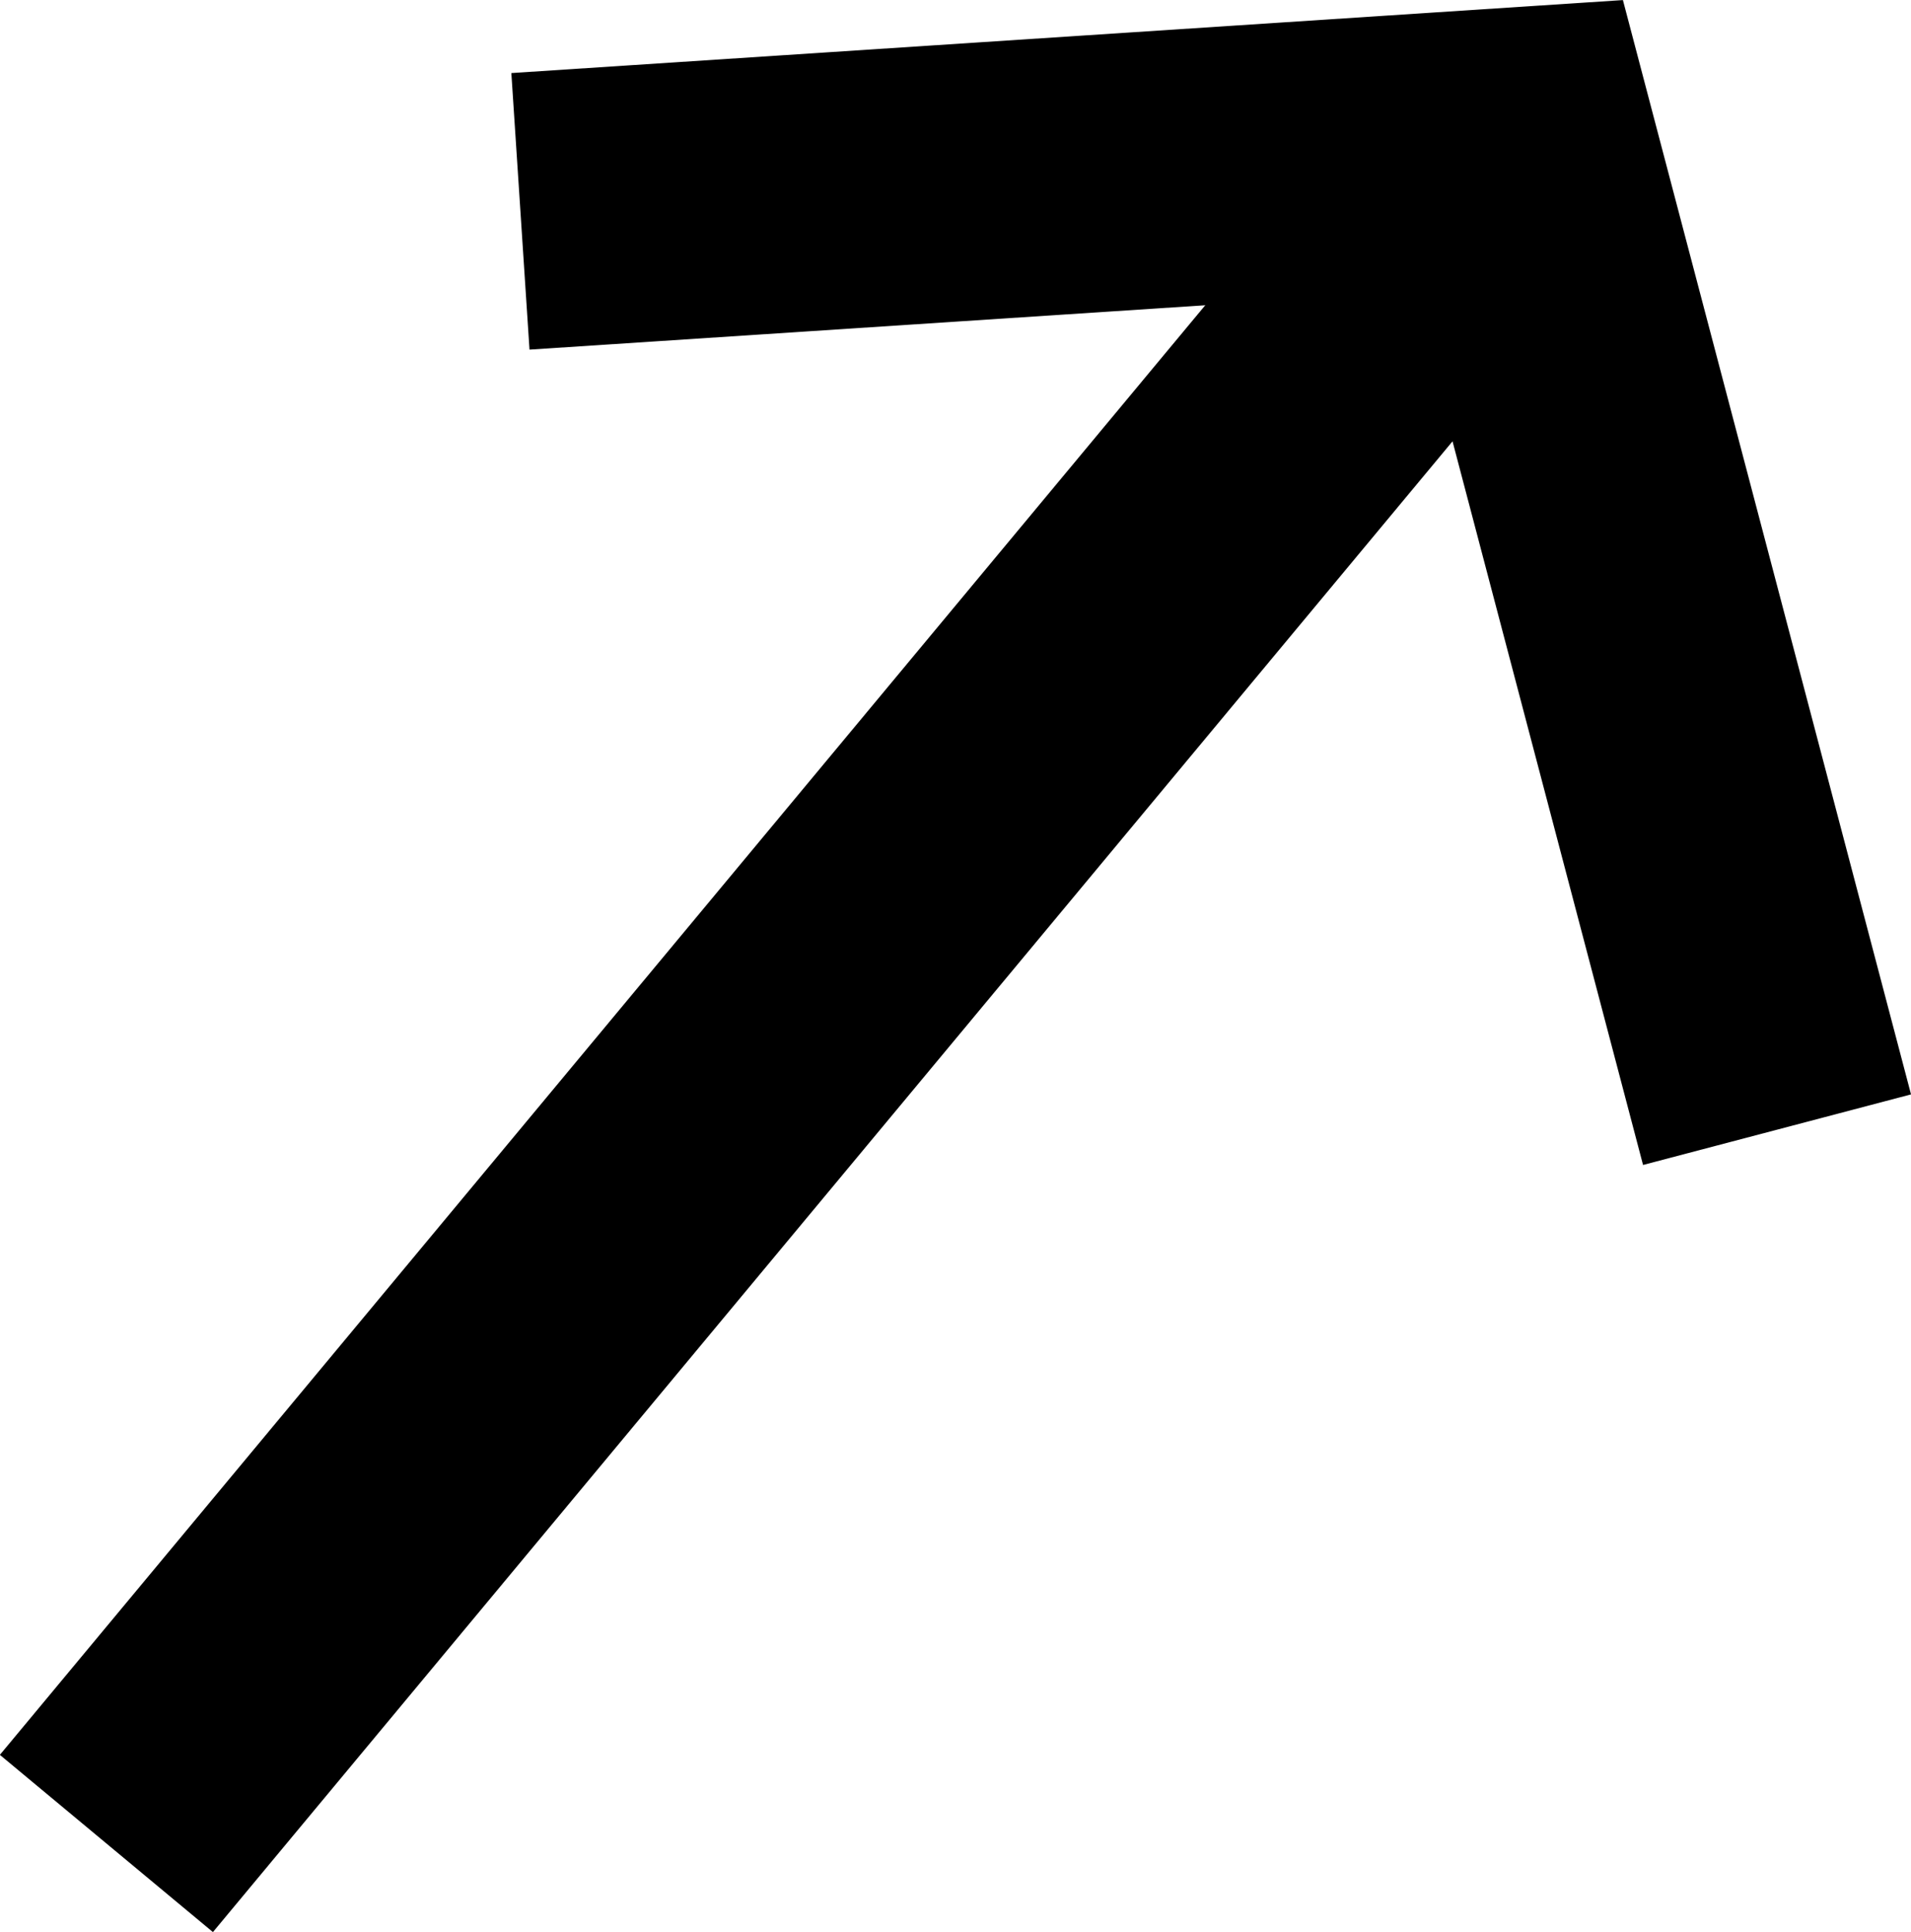
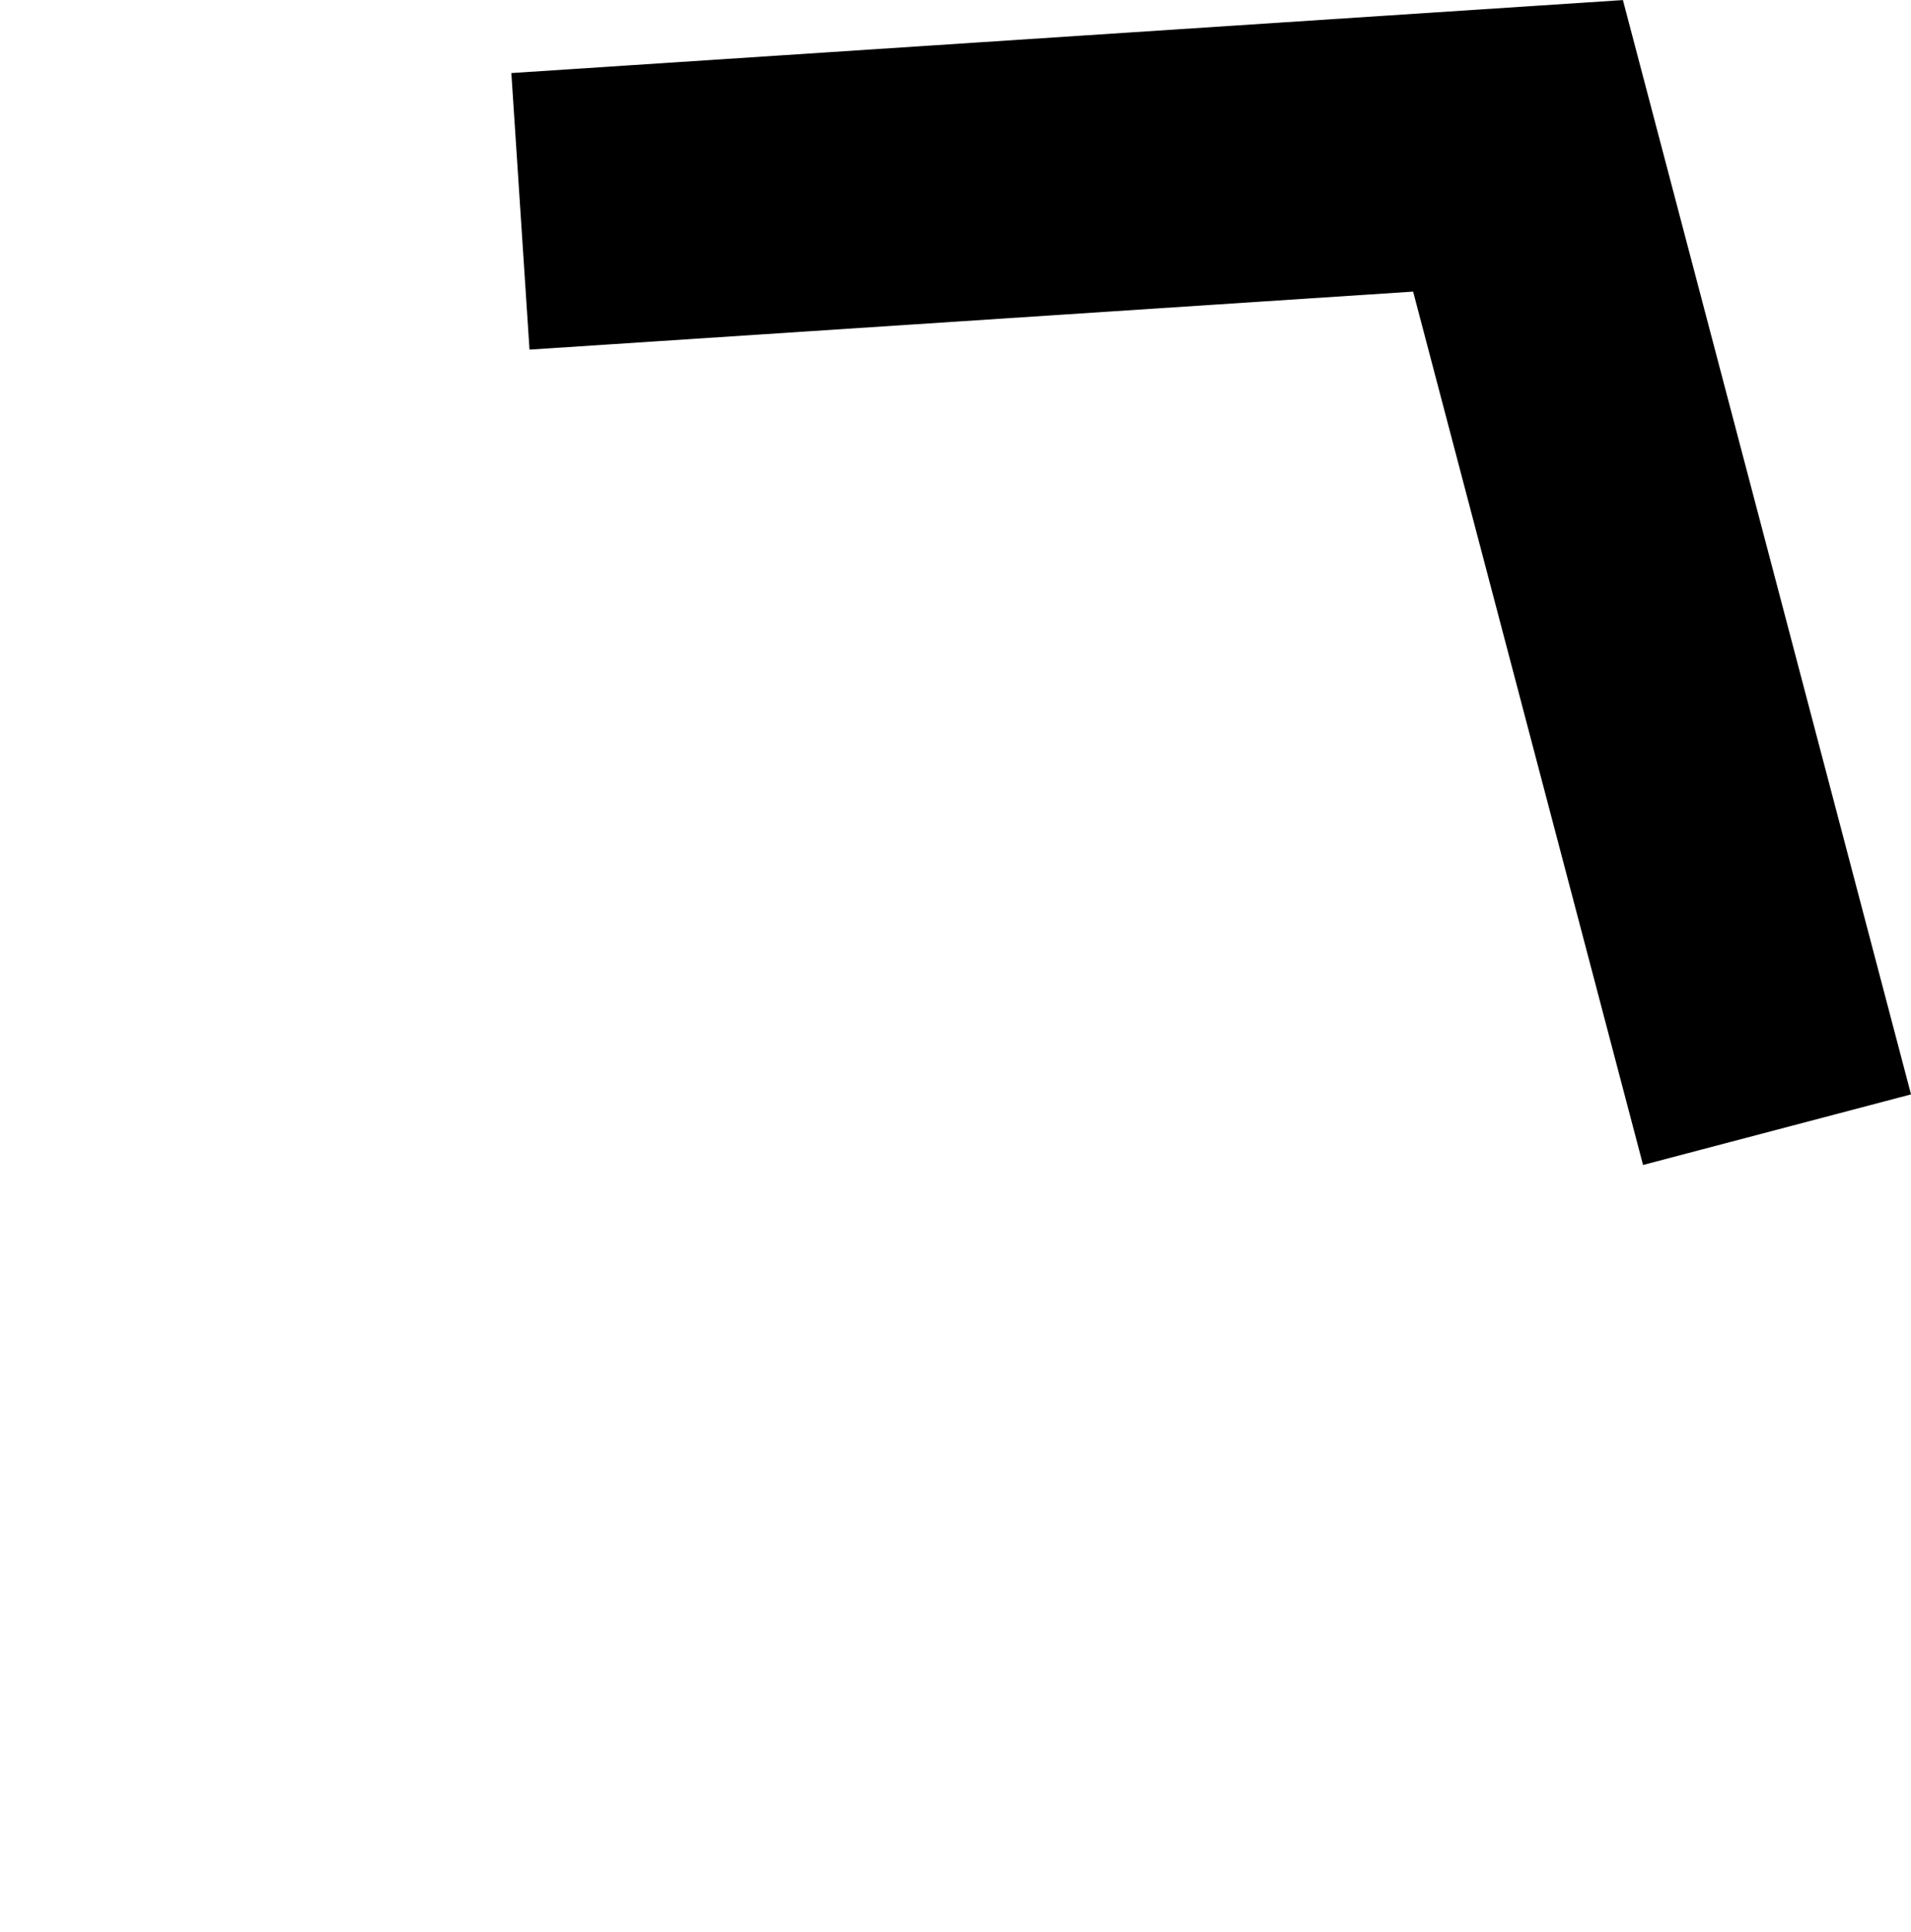
<svg xmlns="http://www.w3.org/2000/svg" id="Calque_2" viewBox="0 0 64.48 65.18">
  <defs>
    <style>.cls-1{fill:none;stroke:#000;stroke-miterlimit:10;stroke-width:9.35px;}</style>
  </defs>
  <g id="Calque_1-2">
-     <line class="cls-1" x1="3.59" y1="62.19" x2="51.22" y2="4.92" />
    <polyline class="cls-1" points="59.96 38.11 51.22 4.92 17.56 7.13" />
  </g>
</svg>